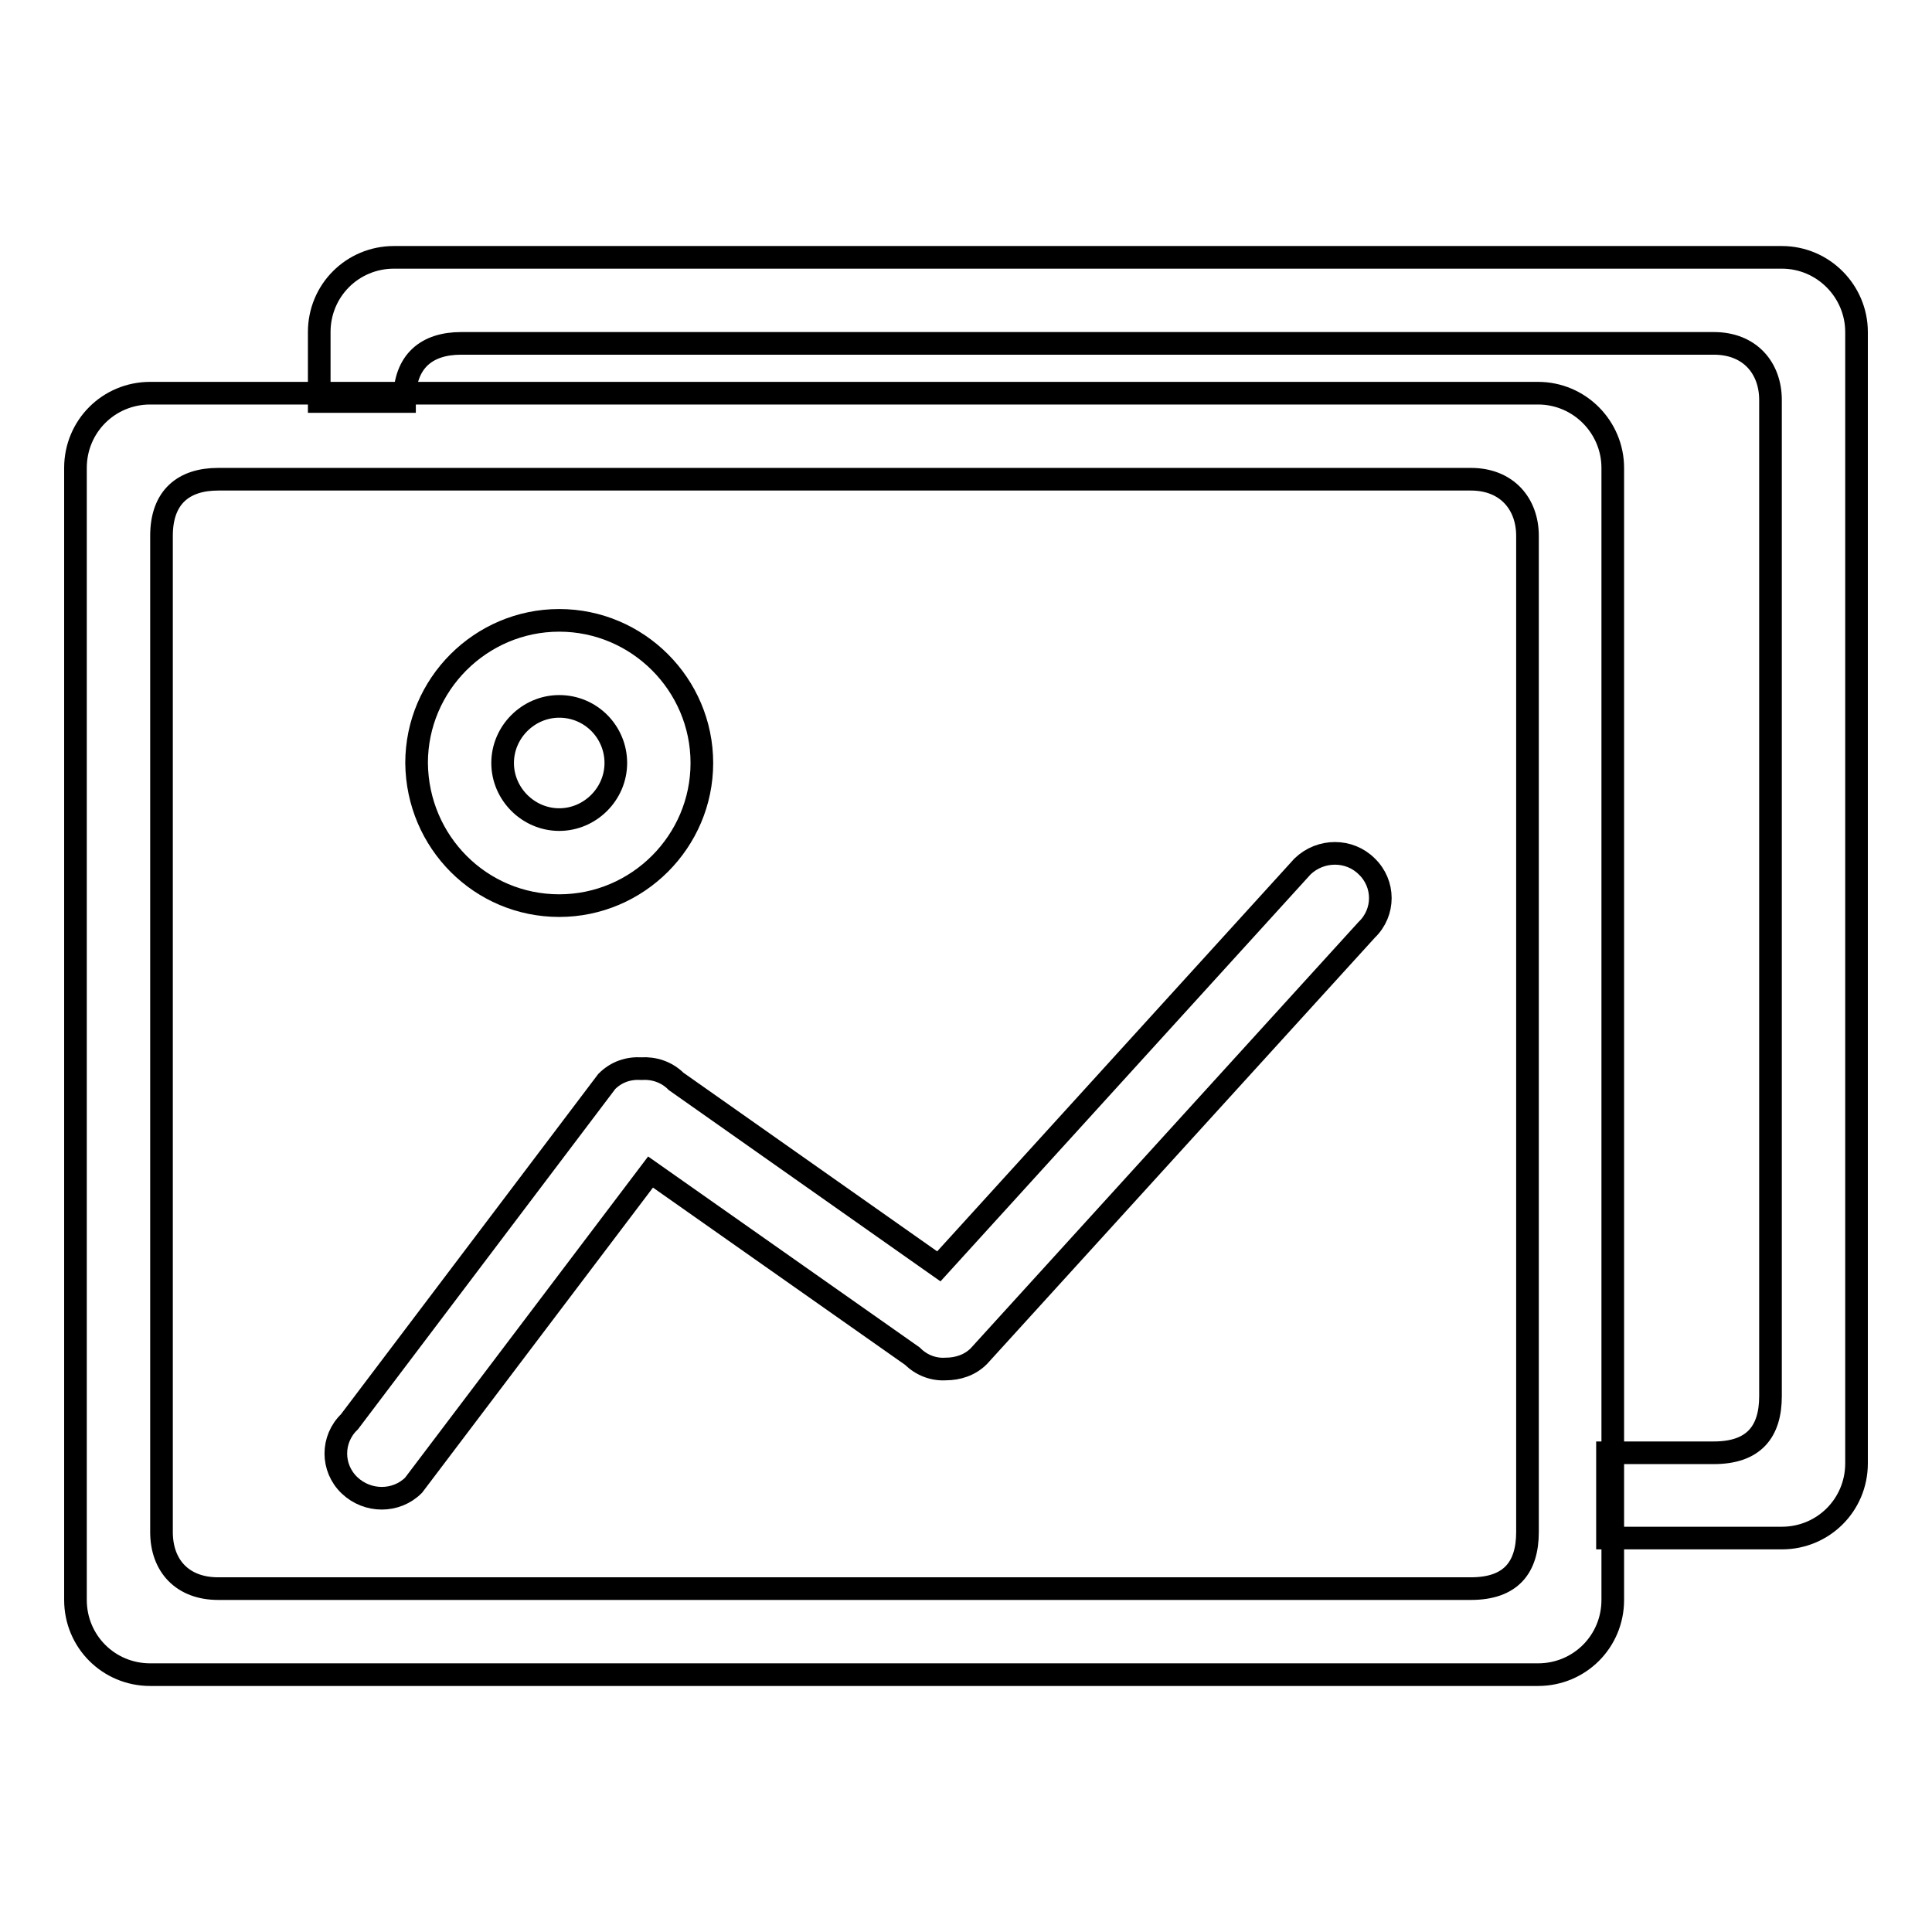
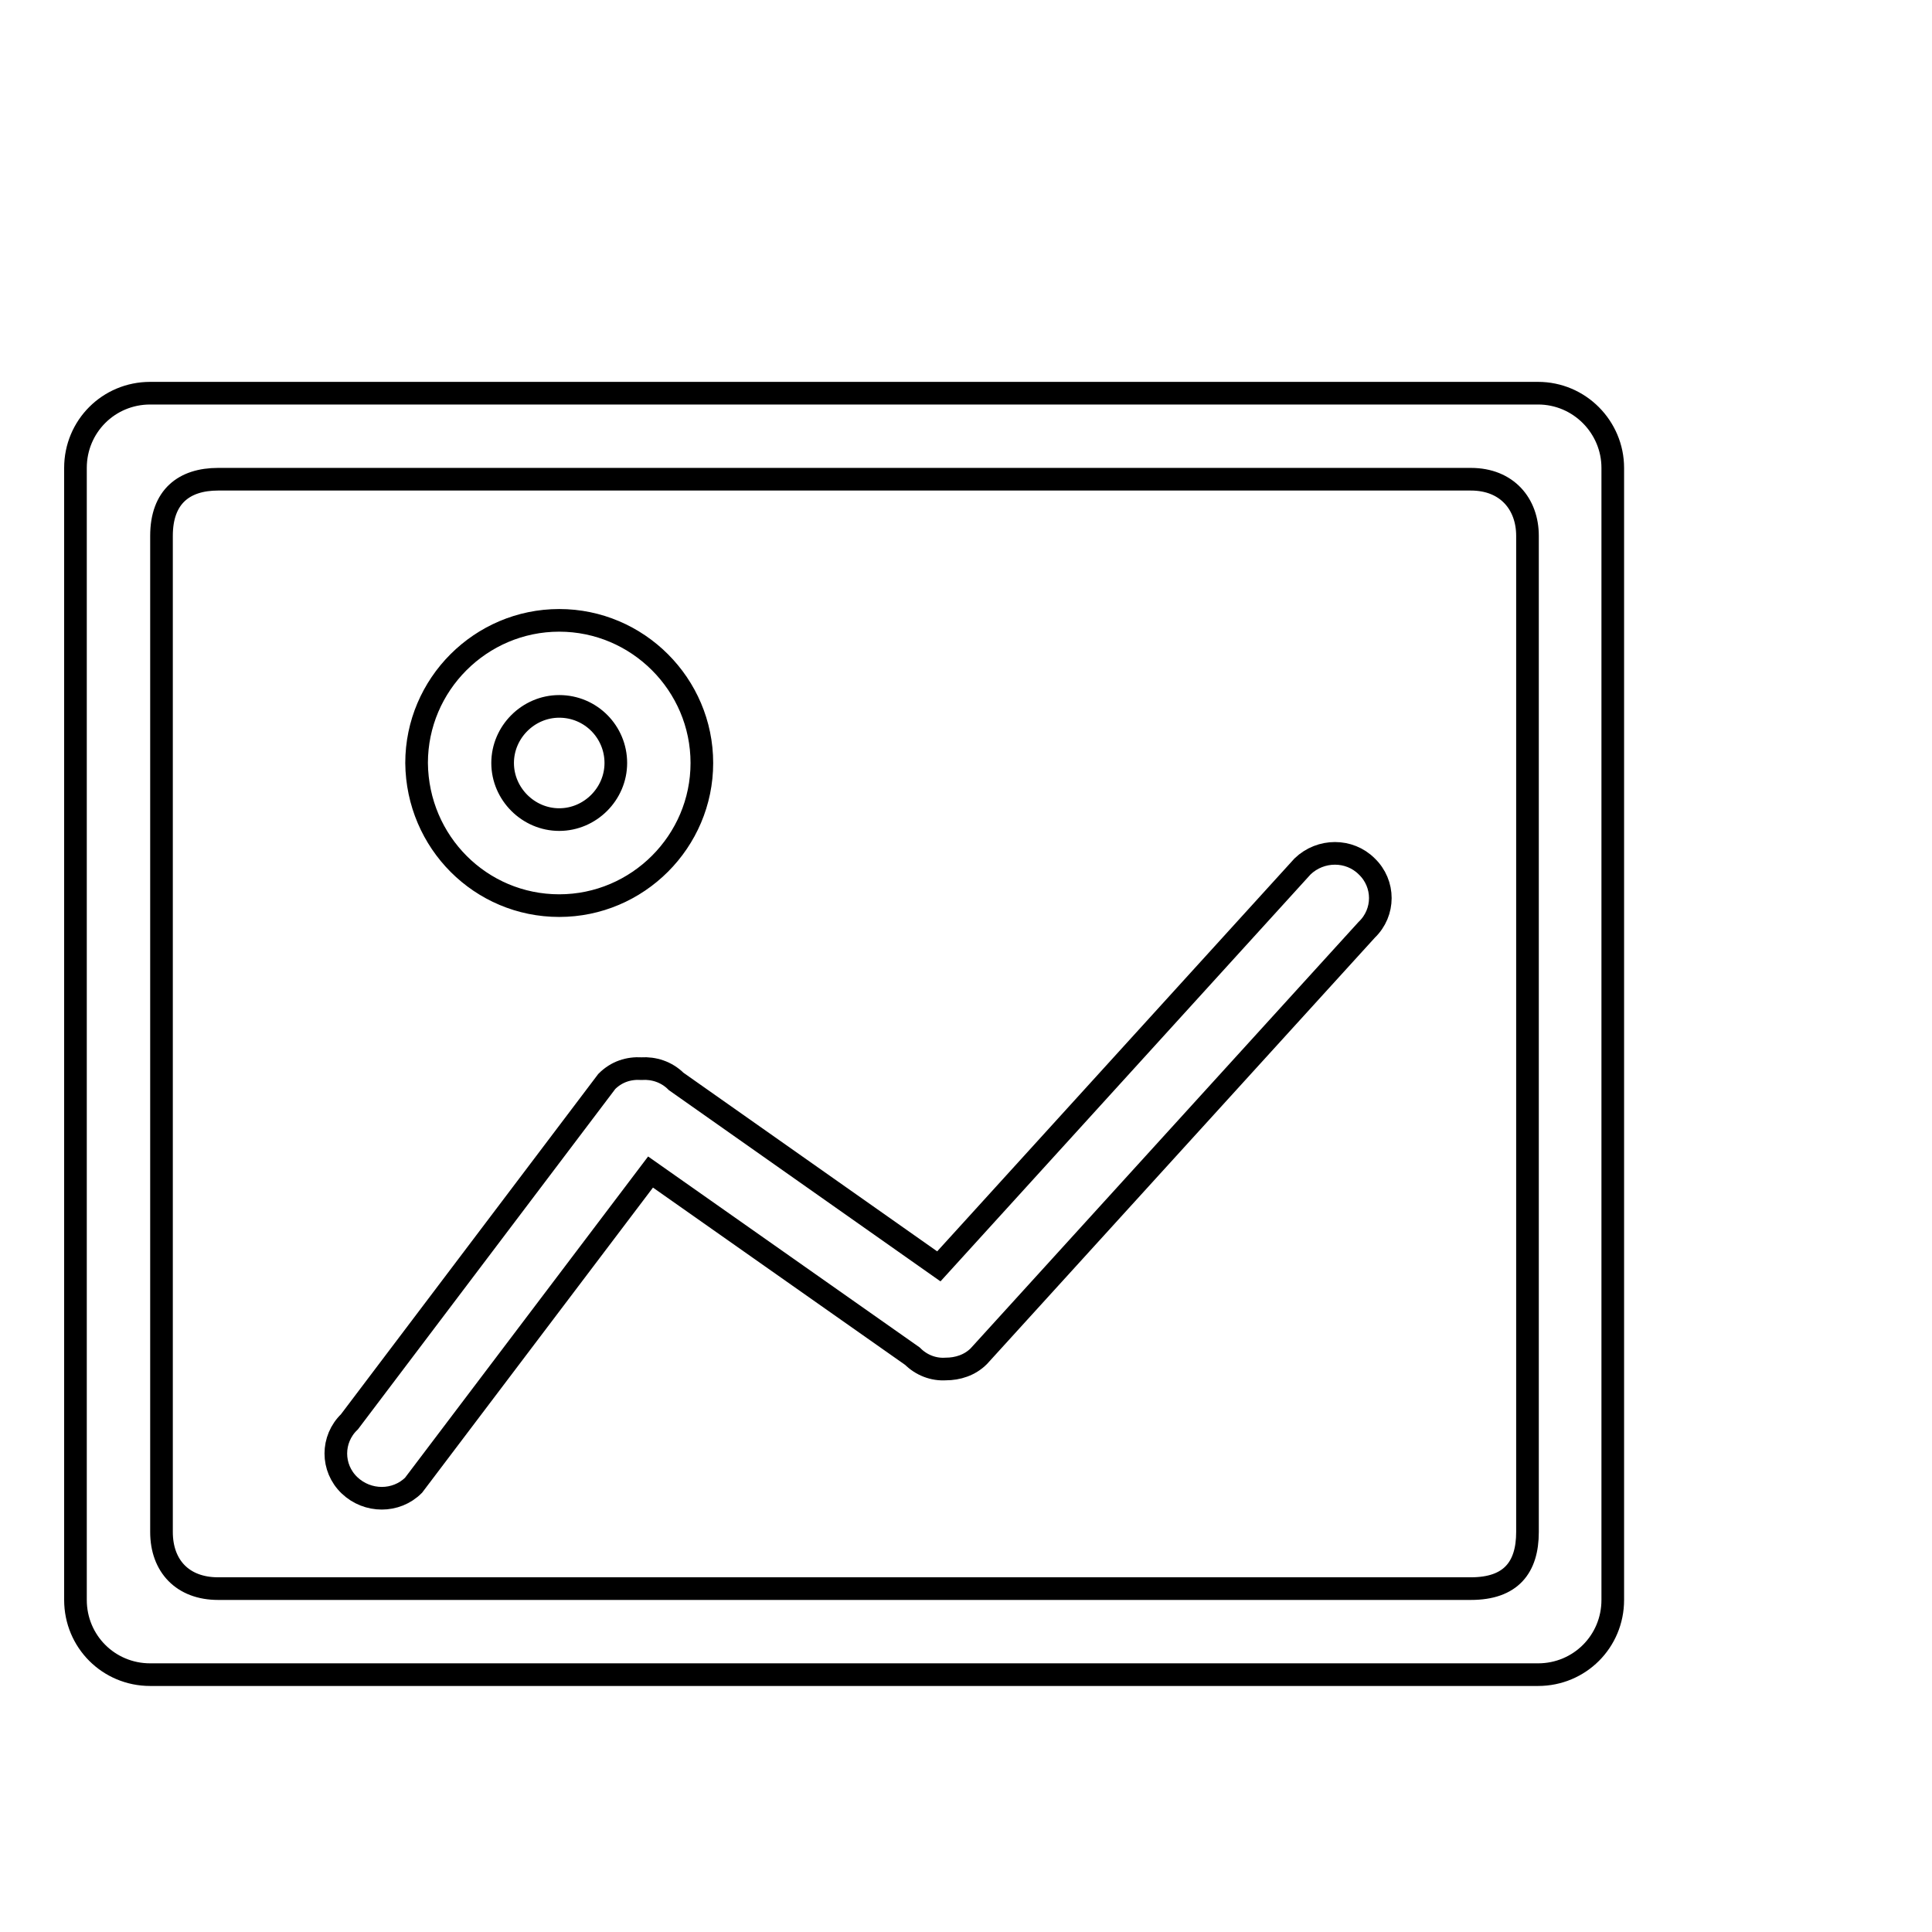
<svg xmlns="http://www.w3.org/2000/svg" version="1.1" x="0px" y="0px" viewBox="0 0 256 256" enable-background="new 0 0 256 256" xml:space="preserve">
  <g>
    <g>
      <path stroke-width="3" fill-opacity="0" stroke="#000000" d="M74.1,120c10.4,0,18.9-8.5,18.9-18.9c0-10.4-8.5-18.9-18.9-18.9s-18.9,8.5-18.9,18.9C55.3,111.6,63.7,120,74.1,120z M74.1,93.6c4.2,0,7.5,3.4,7.5,7.5s-3.4,7.5-7.5,7.5s-7.5-3.4-7.5-7.5C66.6,97,70,93.6,74.1,93.6z M203.8,52.1H19.9c-5.5,0-9.9,4.4-9.9,9.9V212c0,5.5,4.4,9.9,9.9,9.9h183.9c5.5,0,9.9-4.4,9.9-9.9V62C213.7,56.6,209.3,52.1,203.8,52.1z M202.4,203c0,4.7-2.2,7.5-7.5,7.5h-166c-4.7,0-7.5-3-7.5-7.5V71c0-5.2,3-7.5,7.5-7.5h166c4.8,0,7.5,3.3,7.5,7.5V203z M172.6,114.8l-48.2,53l-34.8-24.5c-1.3-1.3-3-1.8-4.6-1.7c-1.7-0.1-3.3,0.4-4.6,1.7l-34.1,45.1c-2.4,2.3-2.4,6.1,0,8.4s6.2,2.3,8.5,0l31.4-41.5l34.7,24.4c1.2,1.2,2.8,1.8,4.4,1.7c1.6,0,3.2-0.5,4.4-1.7l51.4-56.5c2.4-2.3,2.4-6.1,0-8.4C178.8,112.5,175,112.5,172.6,114.8z" />
-       <path stroke-width="3" fill-opacity="0" stroke="#000000" d="M236.1,34.1H52.2c-5.5,0-9.9,4.4-9.9,9.9v9.2h11.3V53c0-5.2,3-7.5,7.5-7.5h166c4.8,0,7.5,3.3,7.5,7.5v132c0,4.7-2.2,7.5-7.5,7.5H213v11.3h23.1c5.5,0,9.9-4.4,9.9-9.9V44C246,38.6,241.6,34.1,236.1,34.1z" />
    </g>
  </g>
</svg>